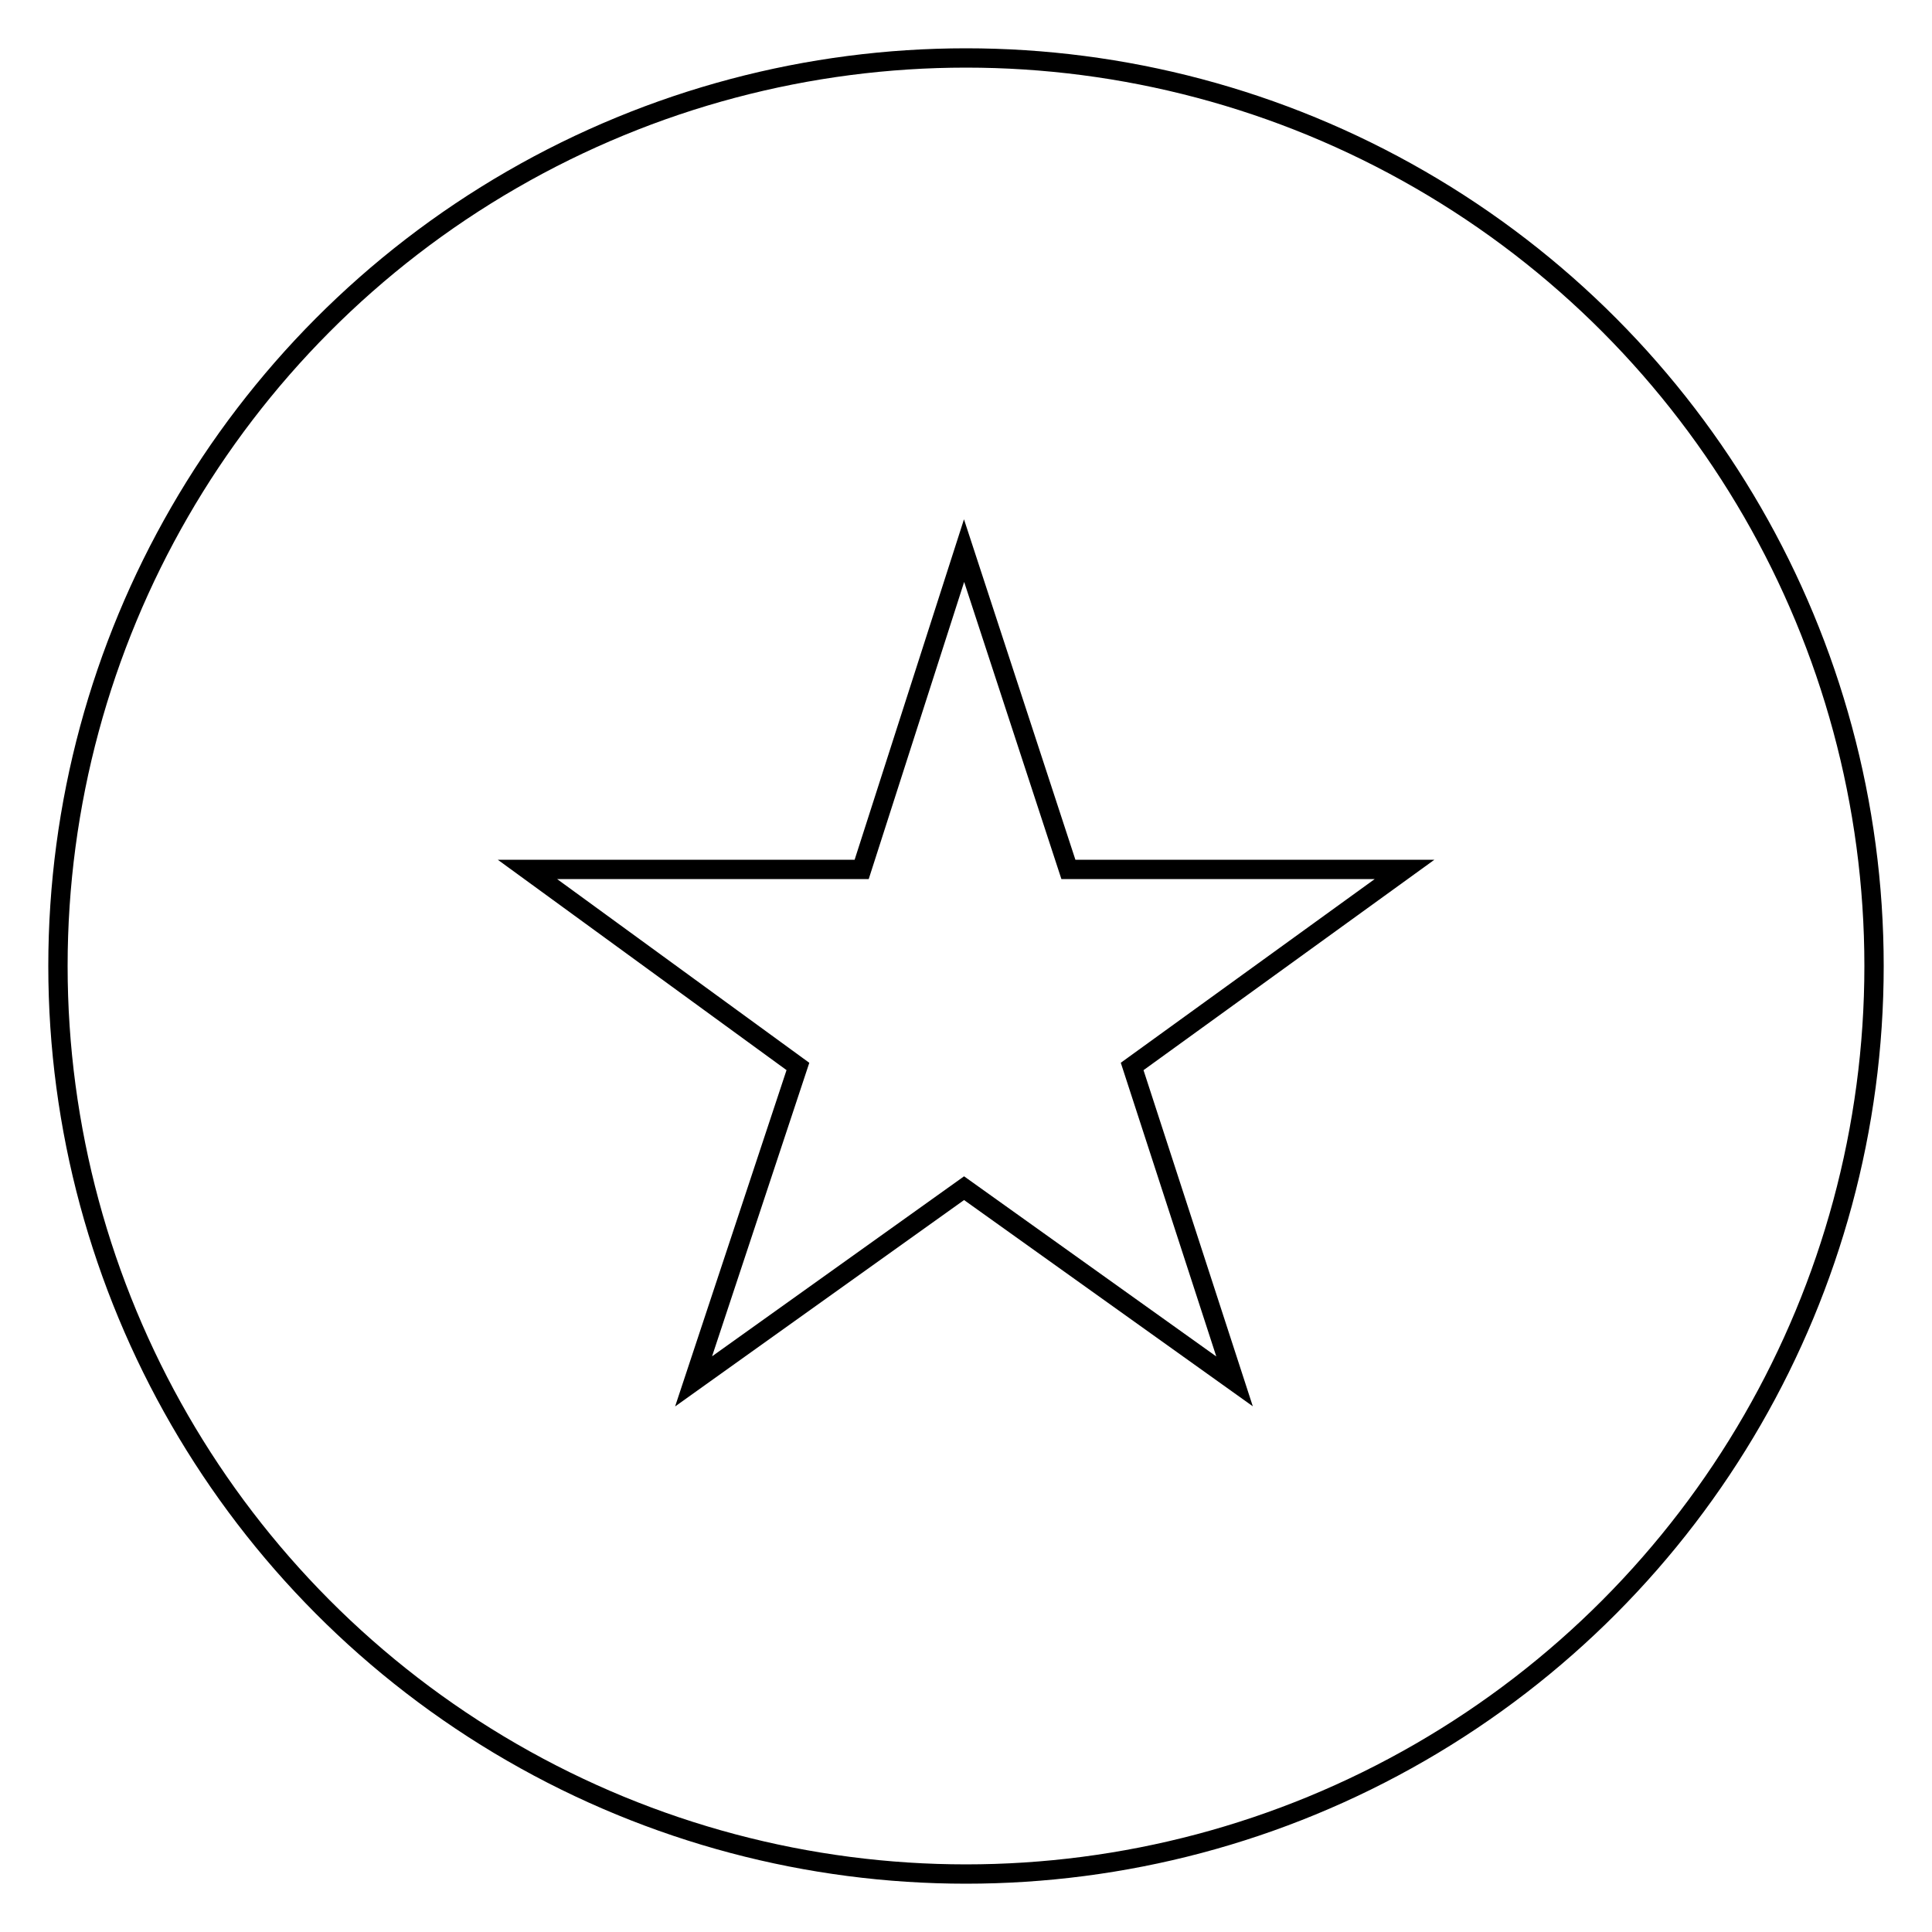
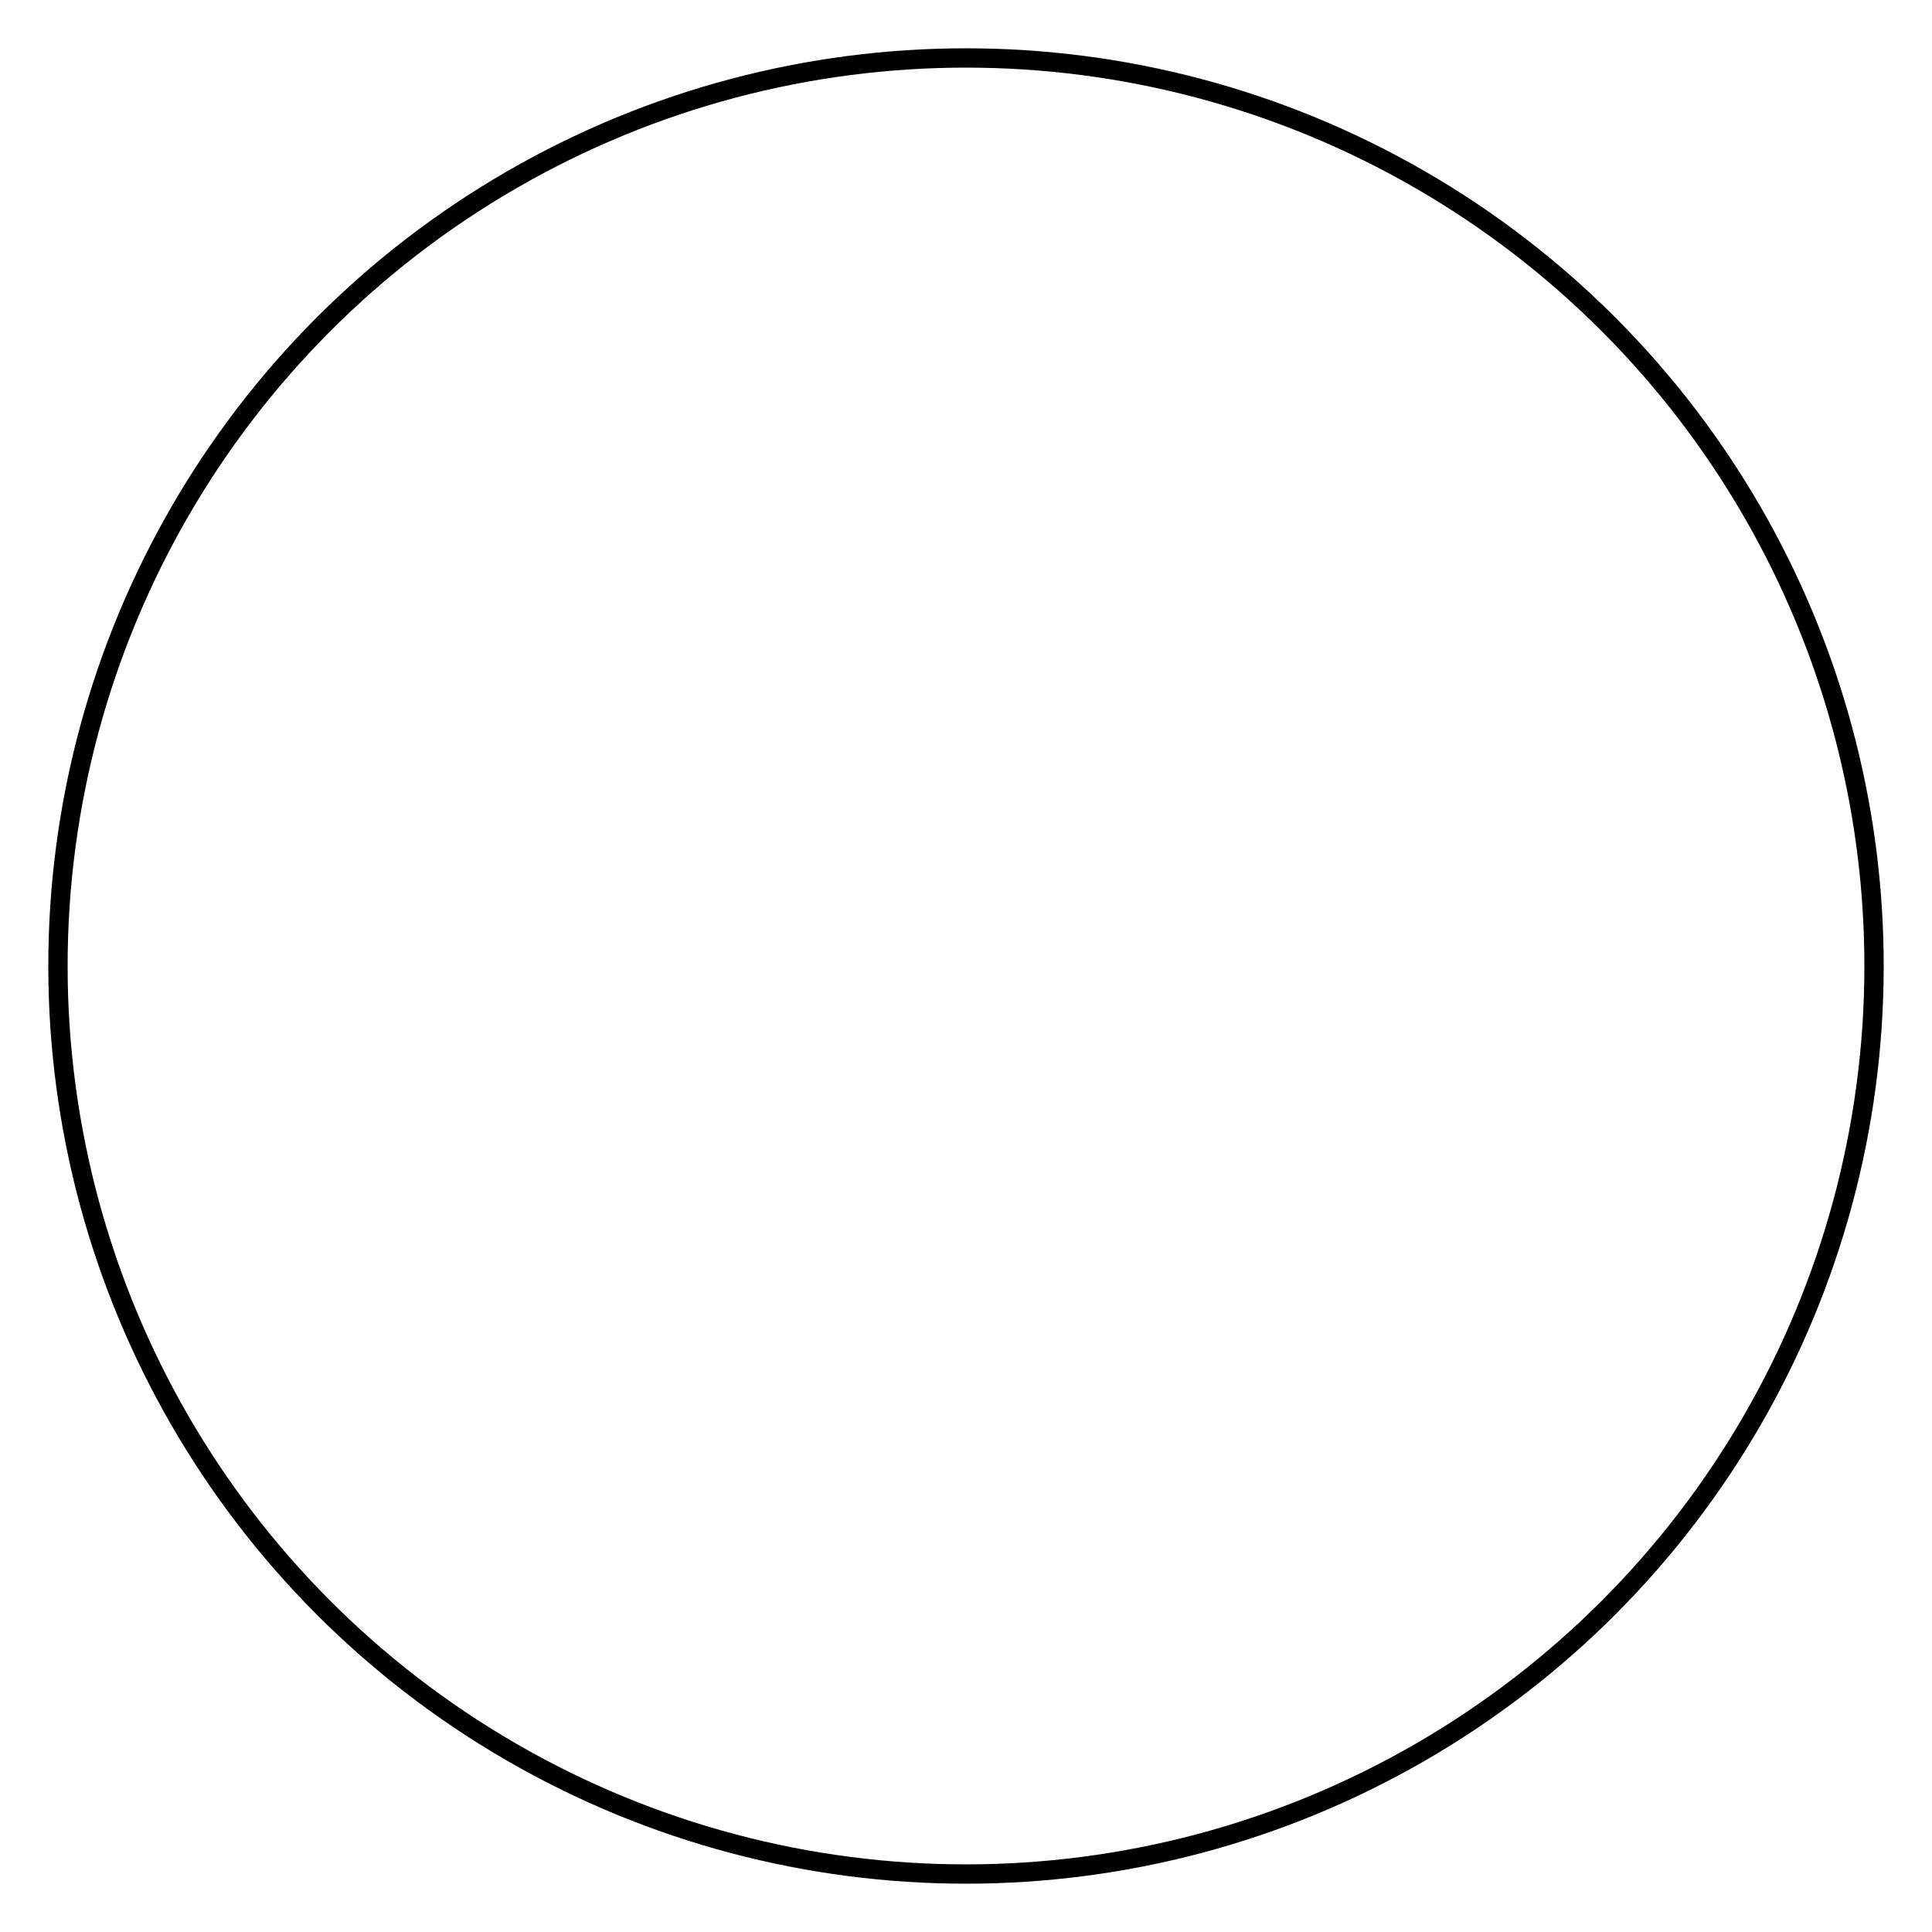
<svg xmlns="http://www.w3.org/2000/svg" id="Layer_1" data-name="Layer 1" version="1.1" viewBox="0 0 100 100">
  <defs>
    <style>
      .cls-1 {
        fill: none;
        stroke: #000;
        stroke-miterlimit: 10;
      }
    </style>
  </defs>
  <circle class="cls-1" cx="50" cy="50" r="47" />
-   <polygon class="cls-1" points="49.9 28.5 55.3 45 72.7 45 58.6 55.2 63.9 71.5 49.9 61.5 35.9 71.5 41.3 55.2 27.3 45 44.6 45 49.9 28.5" />
</svg>